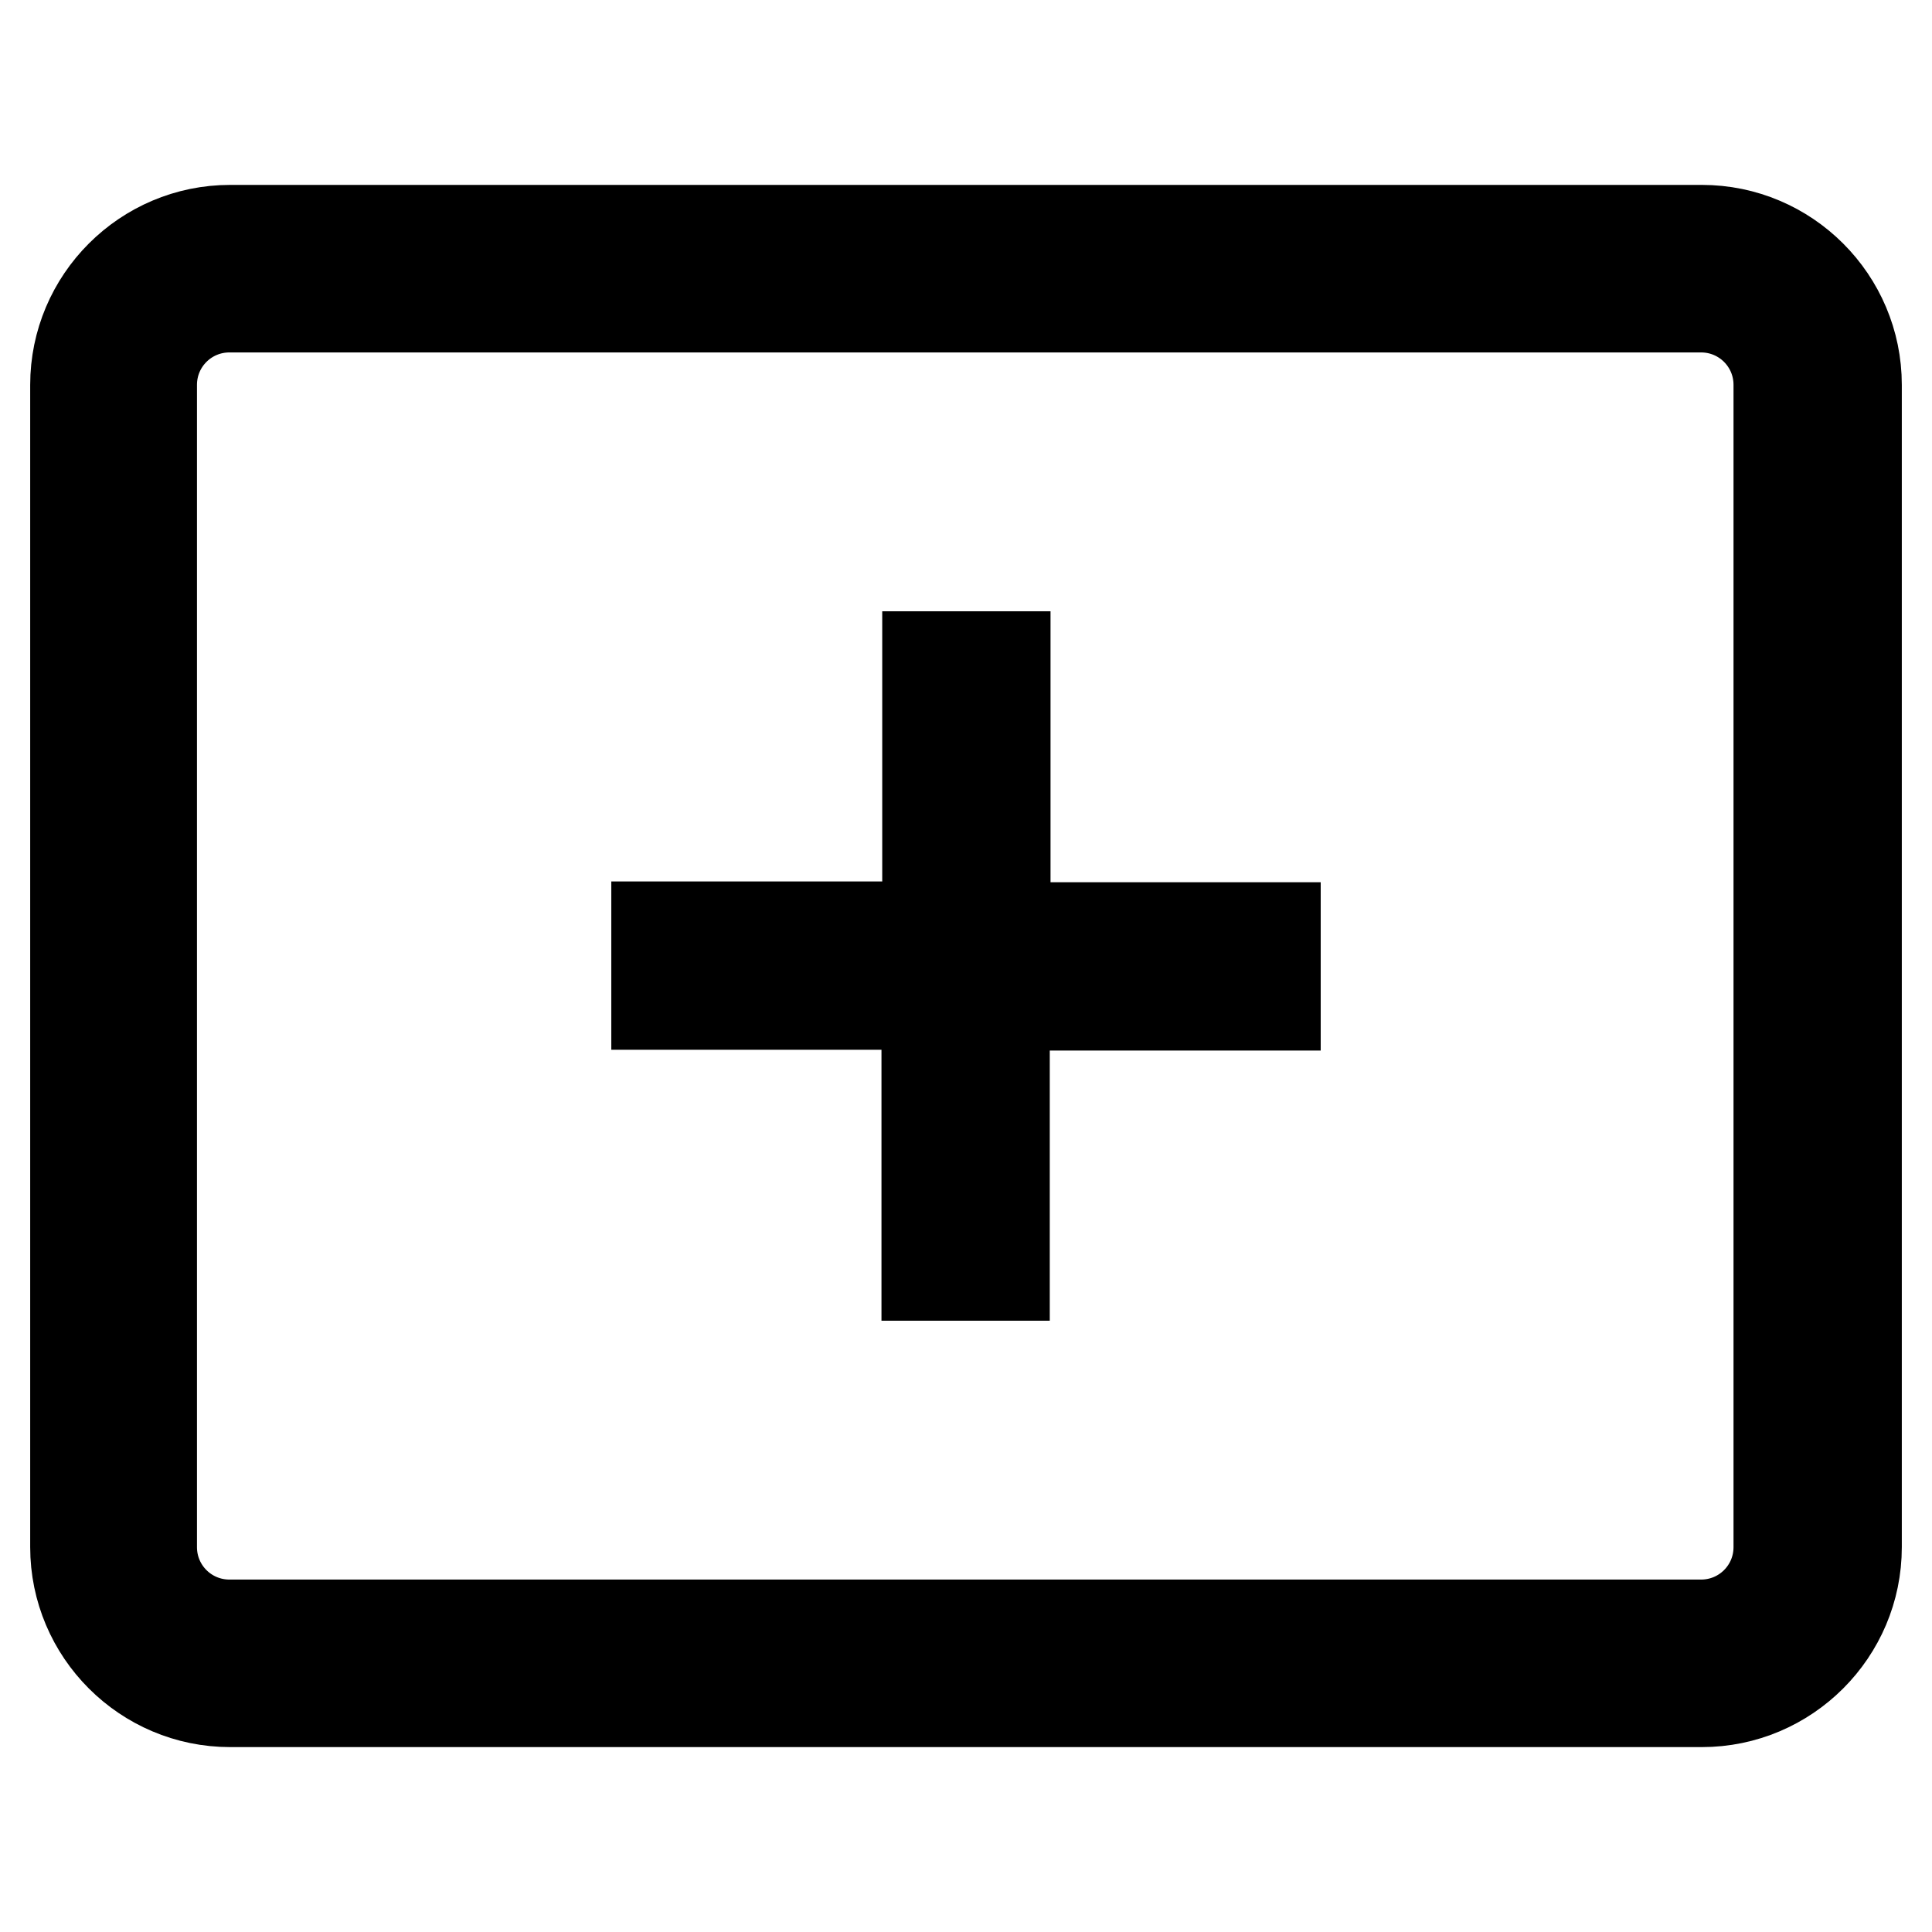
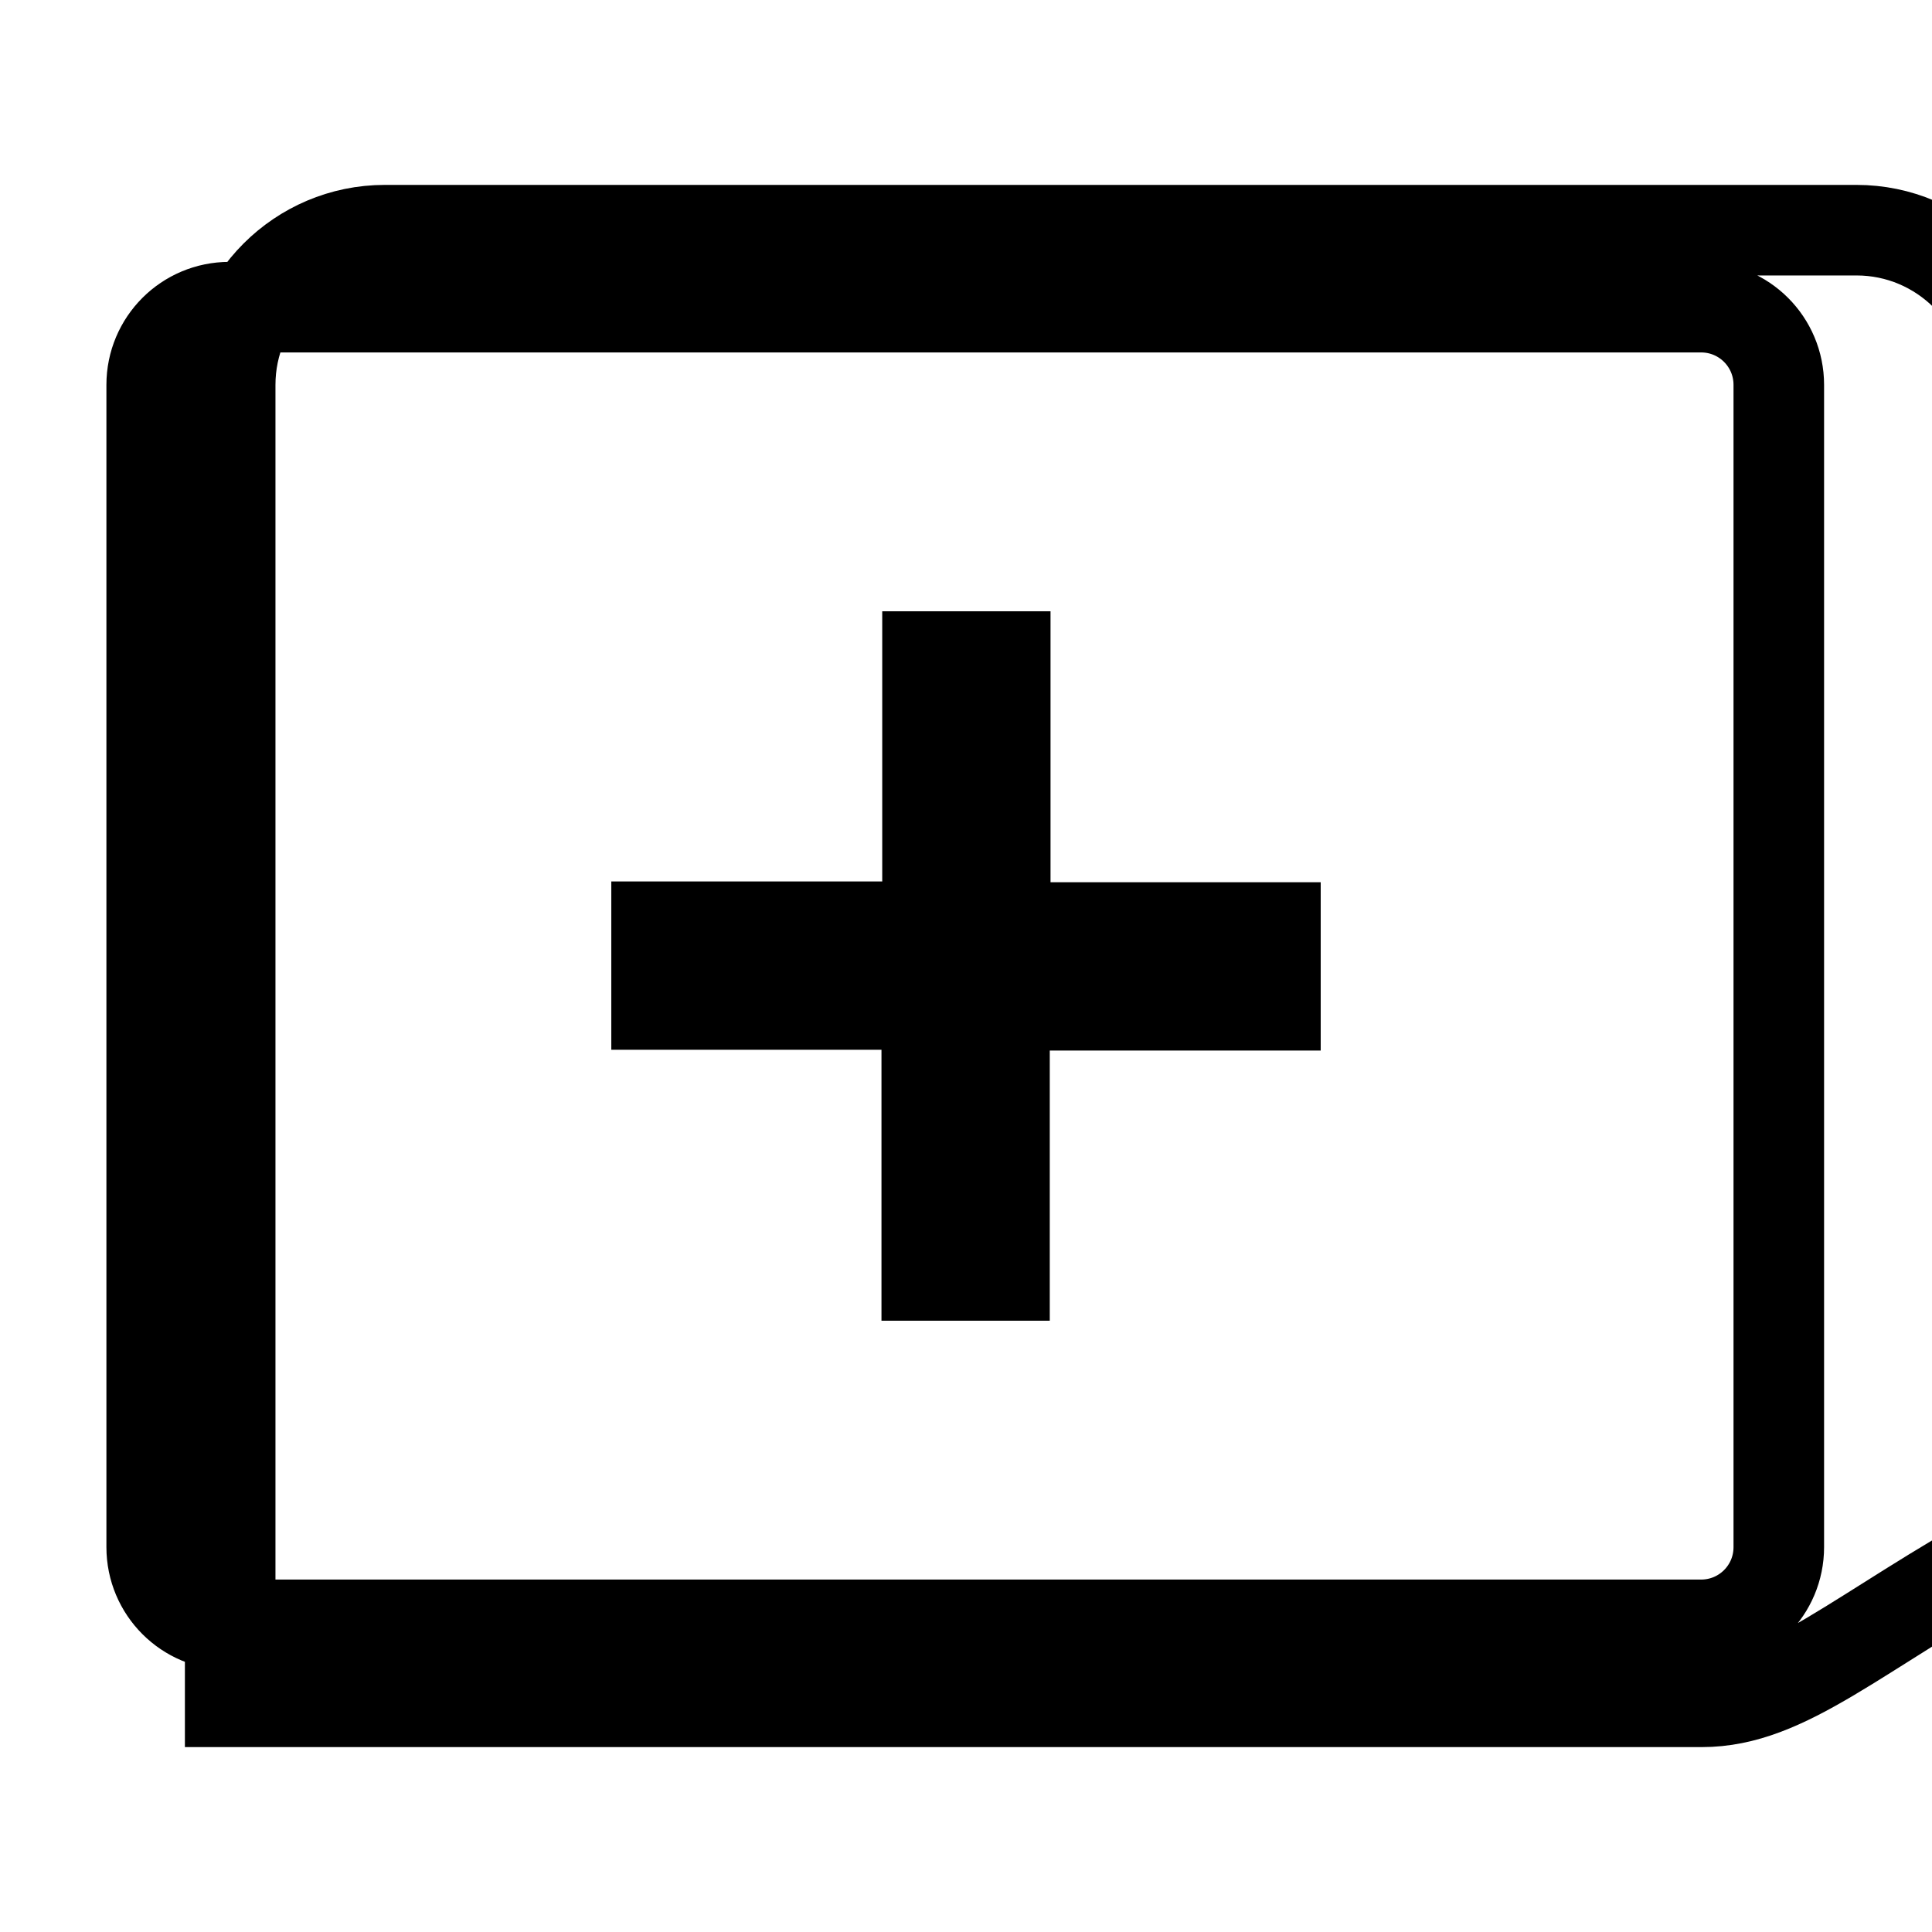
<svg xmlns="http://www.w3.org/2000/svg" version="1.1" x="0px" y="0px" viewBox="0 0 256 256" enable-background="new 0 0 256 256" xml:space="preserve">
  <g>
-     <path stroke-width="12" fill-opacity="0" stroke="#000000" d="M225.5,225.5h-195c-11.3,0-20.5-9.2-20.5-20.5V51c0-11.3,9.2-20.5,20.5-20.5h195c11.3,0,20.5,9.2,20.5,20.5 V205C246,216.3,236.8,225.5,225.5,225.5z M235.7,51c0-5.7-4.6-10.3-10.3-10.3h-195c-5.7,0-10.3,4.6-10.3,10.3V205 c0,5.7,4.6,10.3,10.3,10.3h195c5.7,0,10.3-4.6,10.3-10.3V51z M133.1,169h-10.3v-35.9H87v-10.3h35.9V87h10.3v35.9H169v10.3h-35.9 V169z" />
+     <path stroke-width="12" fill-opacity="0" stroke="#000000" d="M225.5,225.5h-195V51c0-11.3,9.2-20.5,20.5-20.5h195c11.3,0,20.5,9.2,20.5,20.5 V205C246,216.3,236.8,225.5,225.5,225.5z M235.7,51c0-5.7-4.6-10.3-10.3-10.3h-195c-5.7,0-10.3,4.6-10.3,10.3V205 c0,5.7,4.6,10.3,10.3,10.3h195c5.7,0,10.3-4.6,10.3-10.3V51z M133.1,169h-10.3v-35.9H87v-10.3h35.9V87h10.3v35.9H169v10.3h-35.9 V169z" />
  </g>
</svg>